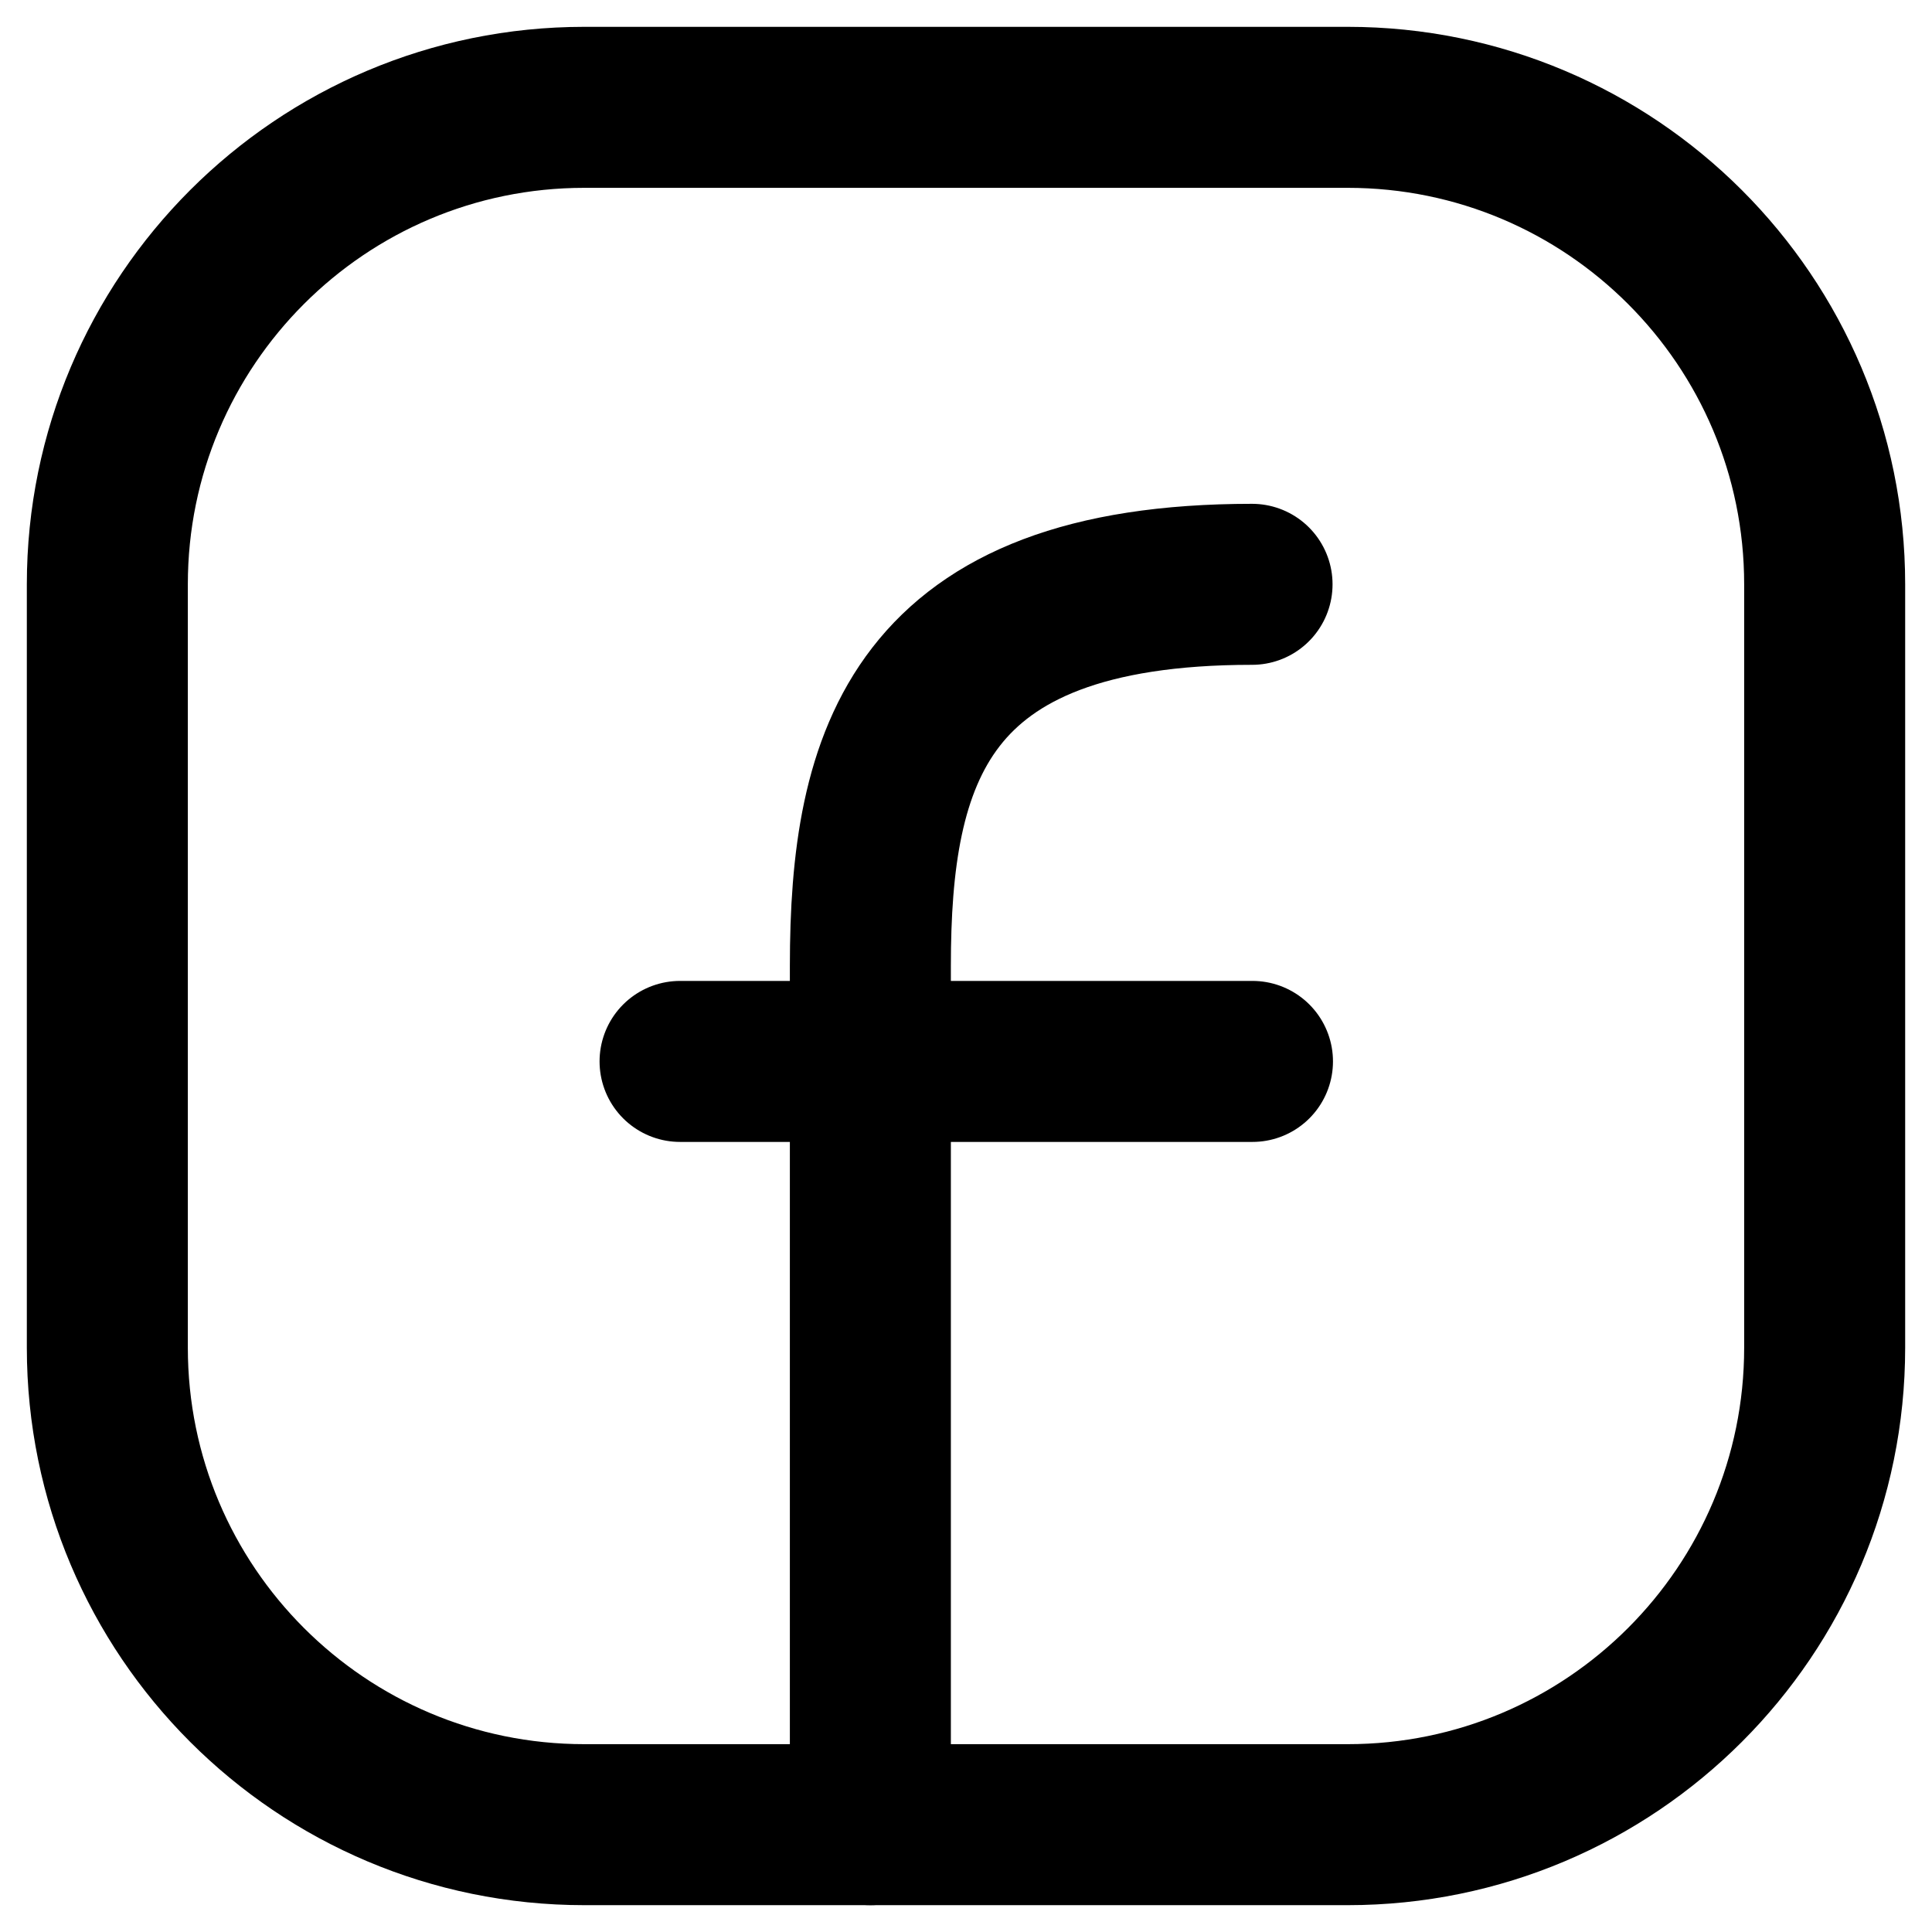
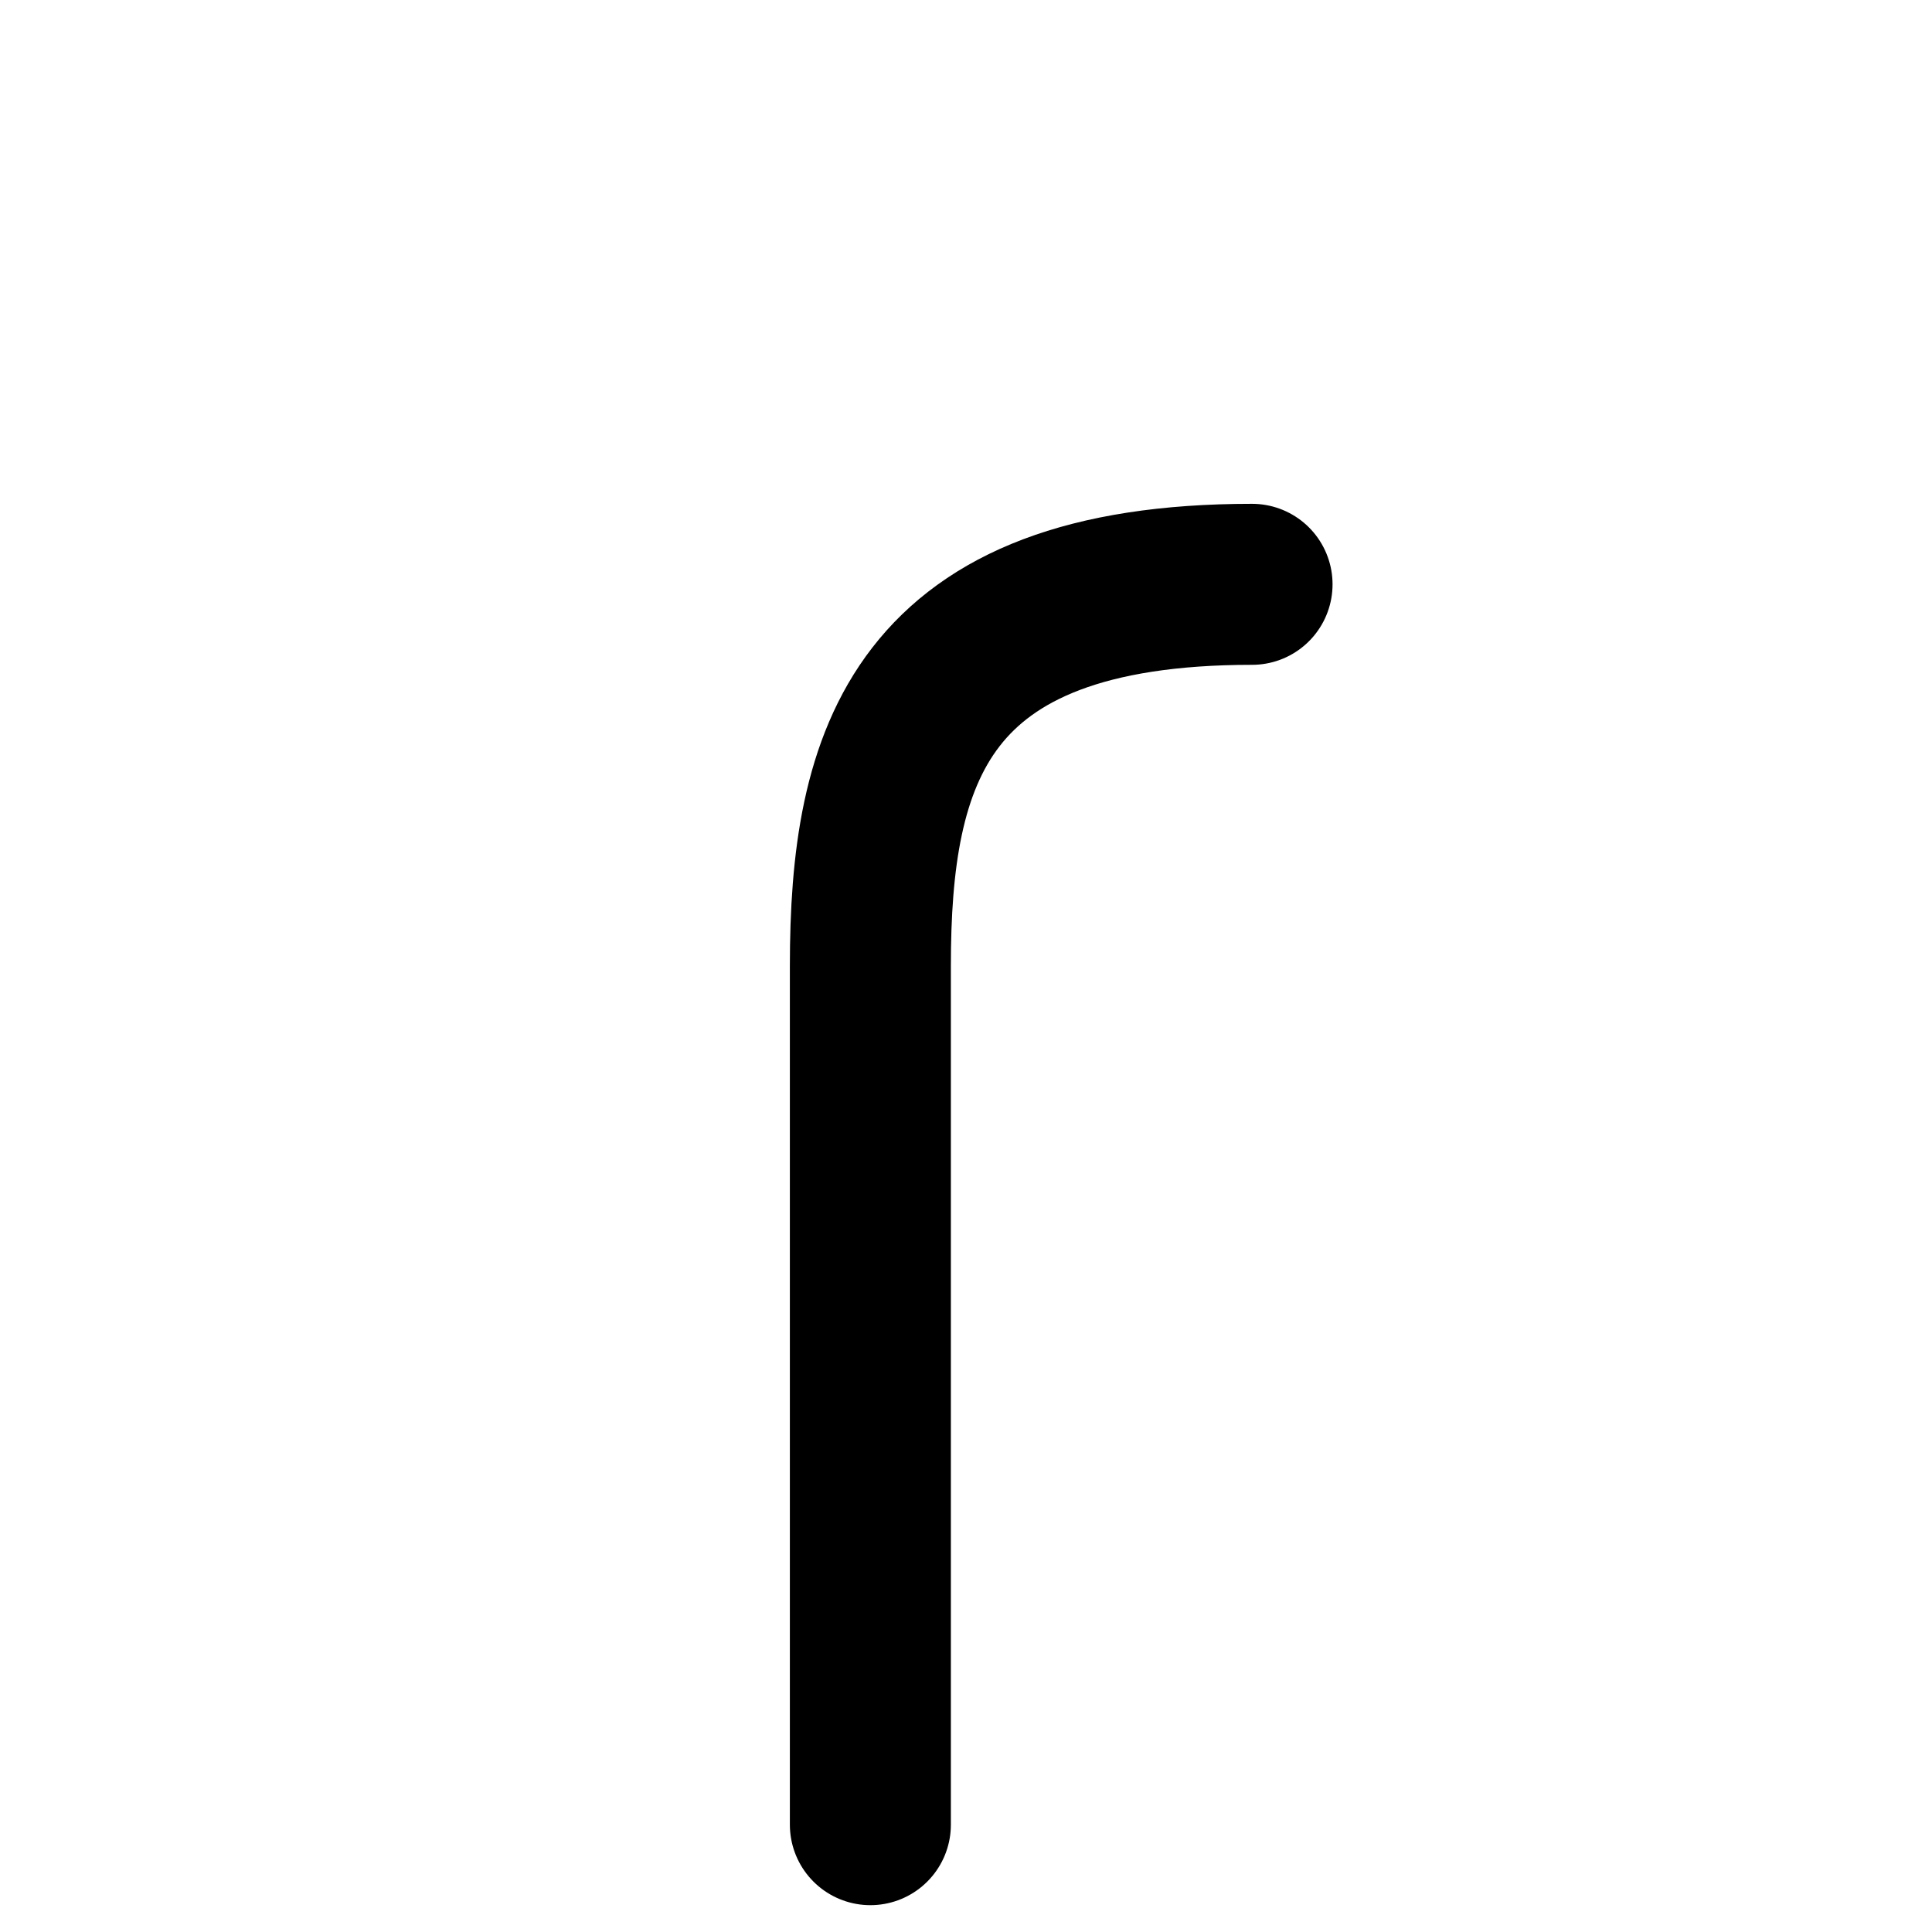
<svg xmlns="http://www.w3.org/2000/svg" width="18" height="18" viewBox="0 0 18 18" fill="none">
-   <path d="M17 5.444V12.556C17 15.01 15.01 17 12.556 17H5.444C2.99 17 1 15.01 1 12.556V5.444C1 2.99 2.99 1 5.444 1H12.556C15.01 1 17 2.99 17 5.444Z" stroke="black" stroke-width="1.5" stroke-linecap="round" stroke-linejoin="round" />
  <path d="M8.109 17C8.109 14.333 8.109 11.667 8.109 9C8.109 7.055 8.554 5.444 11.665 5.444" stroke="black" stroke-width="1.5" stroke-linecap="round" stroke-linejoin="round" />
-   <path d="M6.336 9.889H8.114H11.669" stroke="black" stroke-width="1.5" stroke-linecap="round" stroke-linejoin="round" />
</svg>